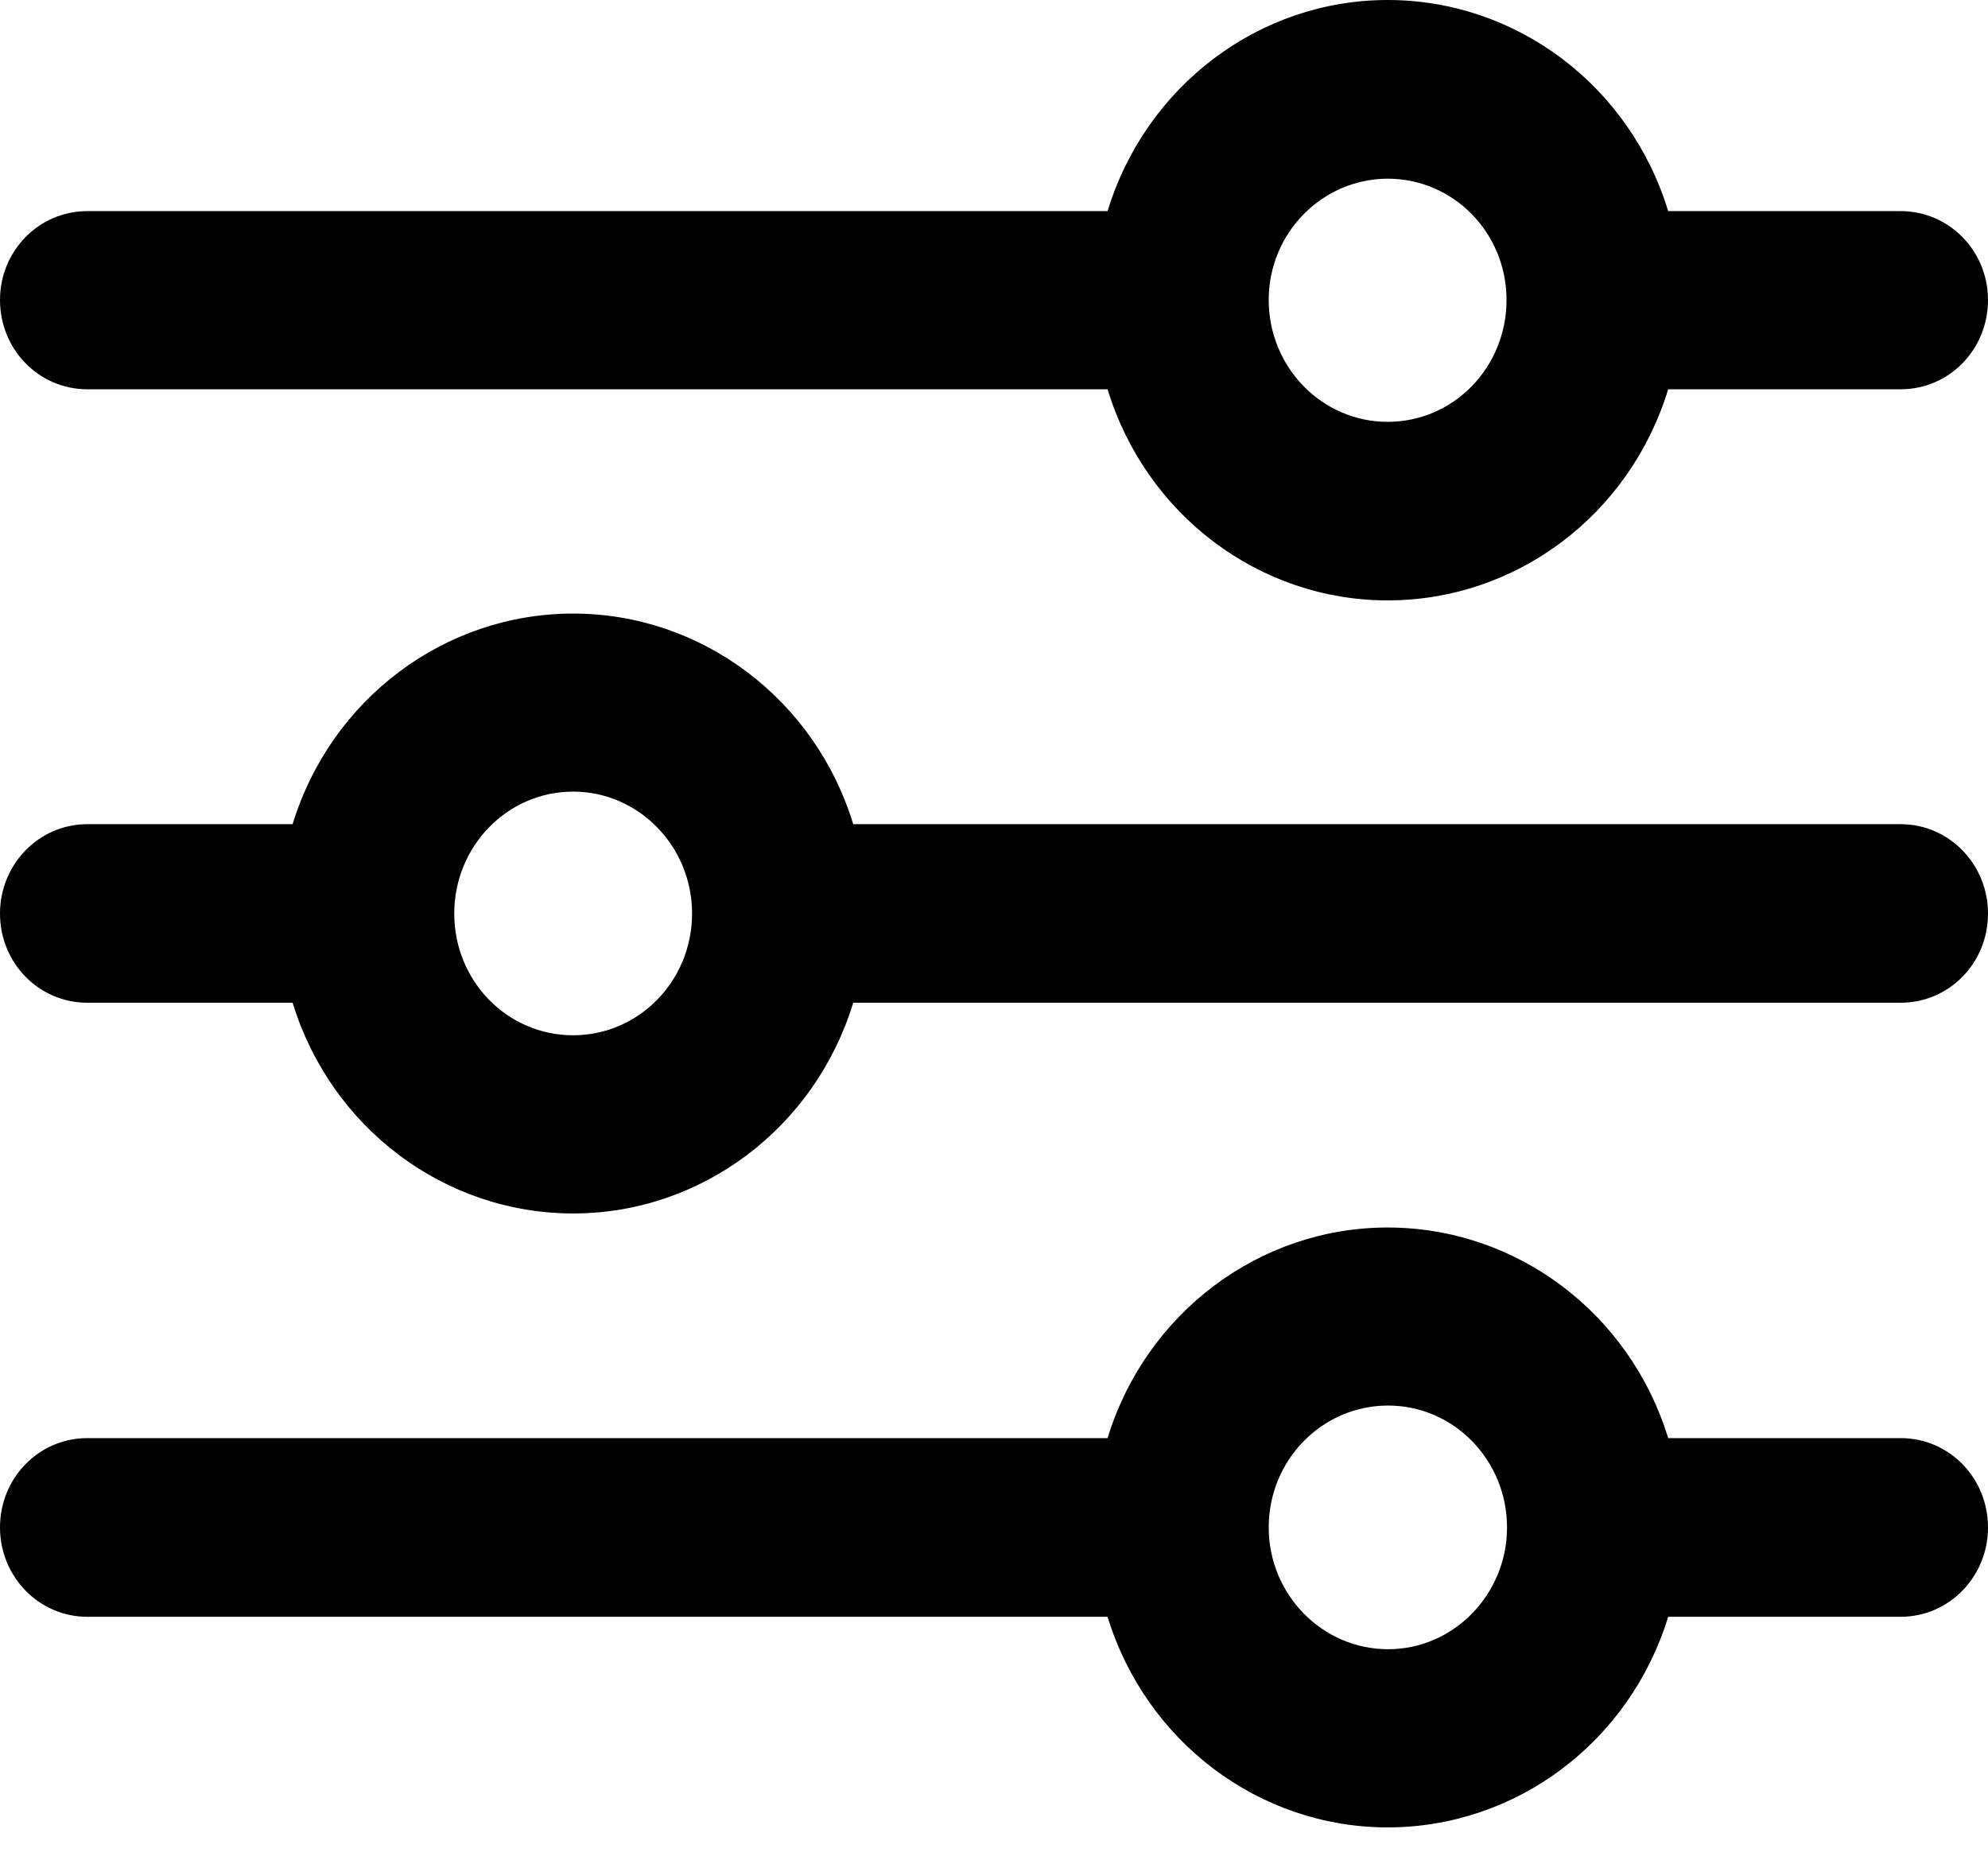
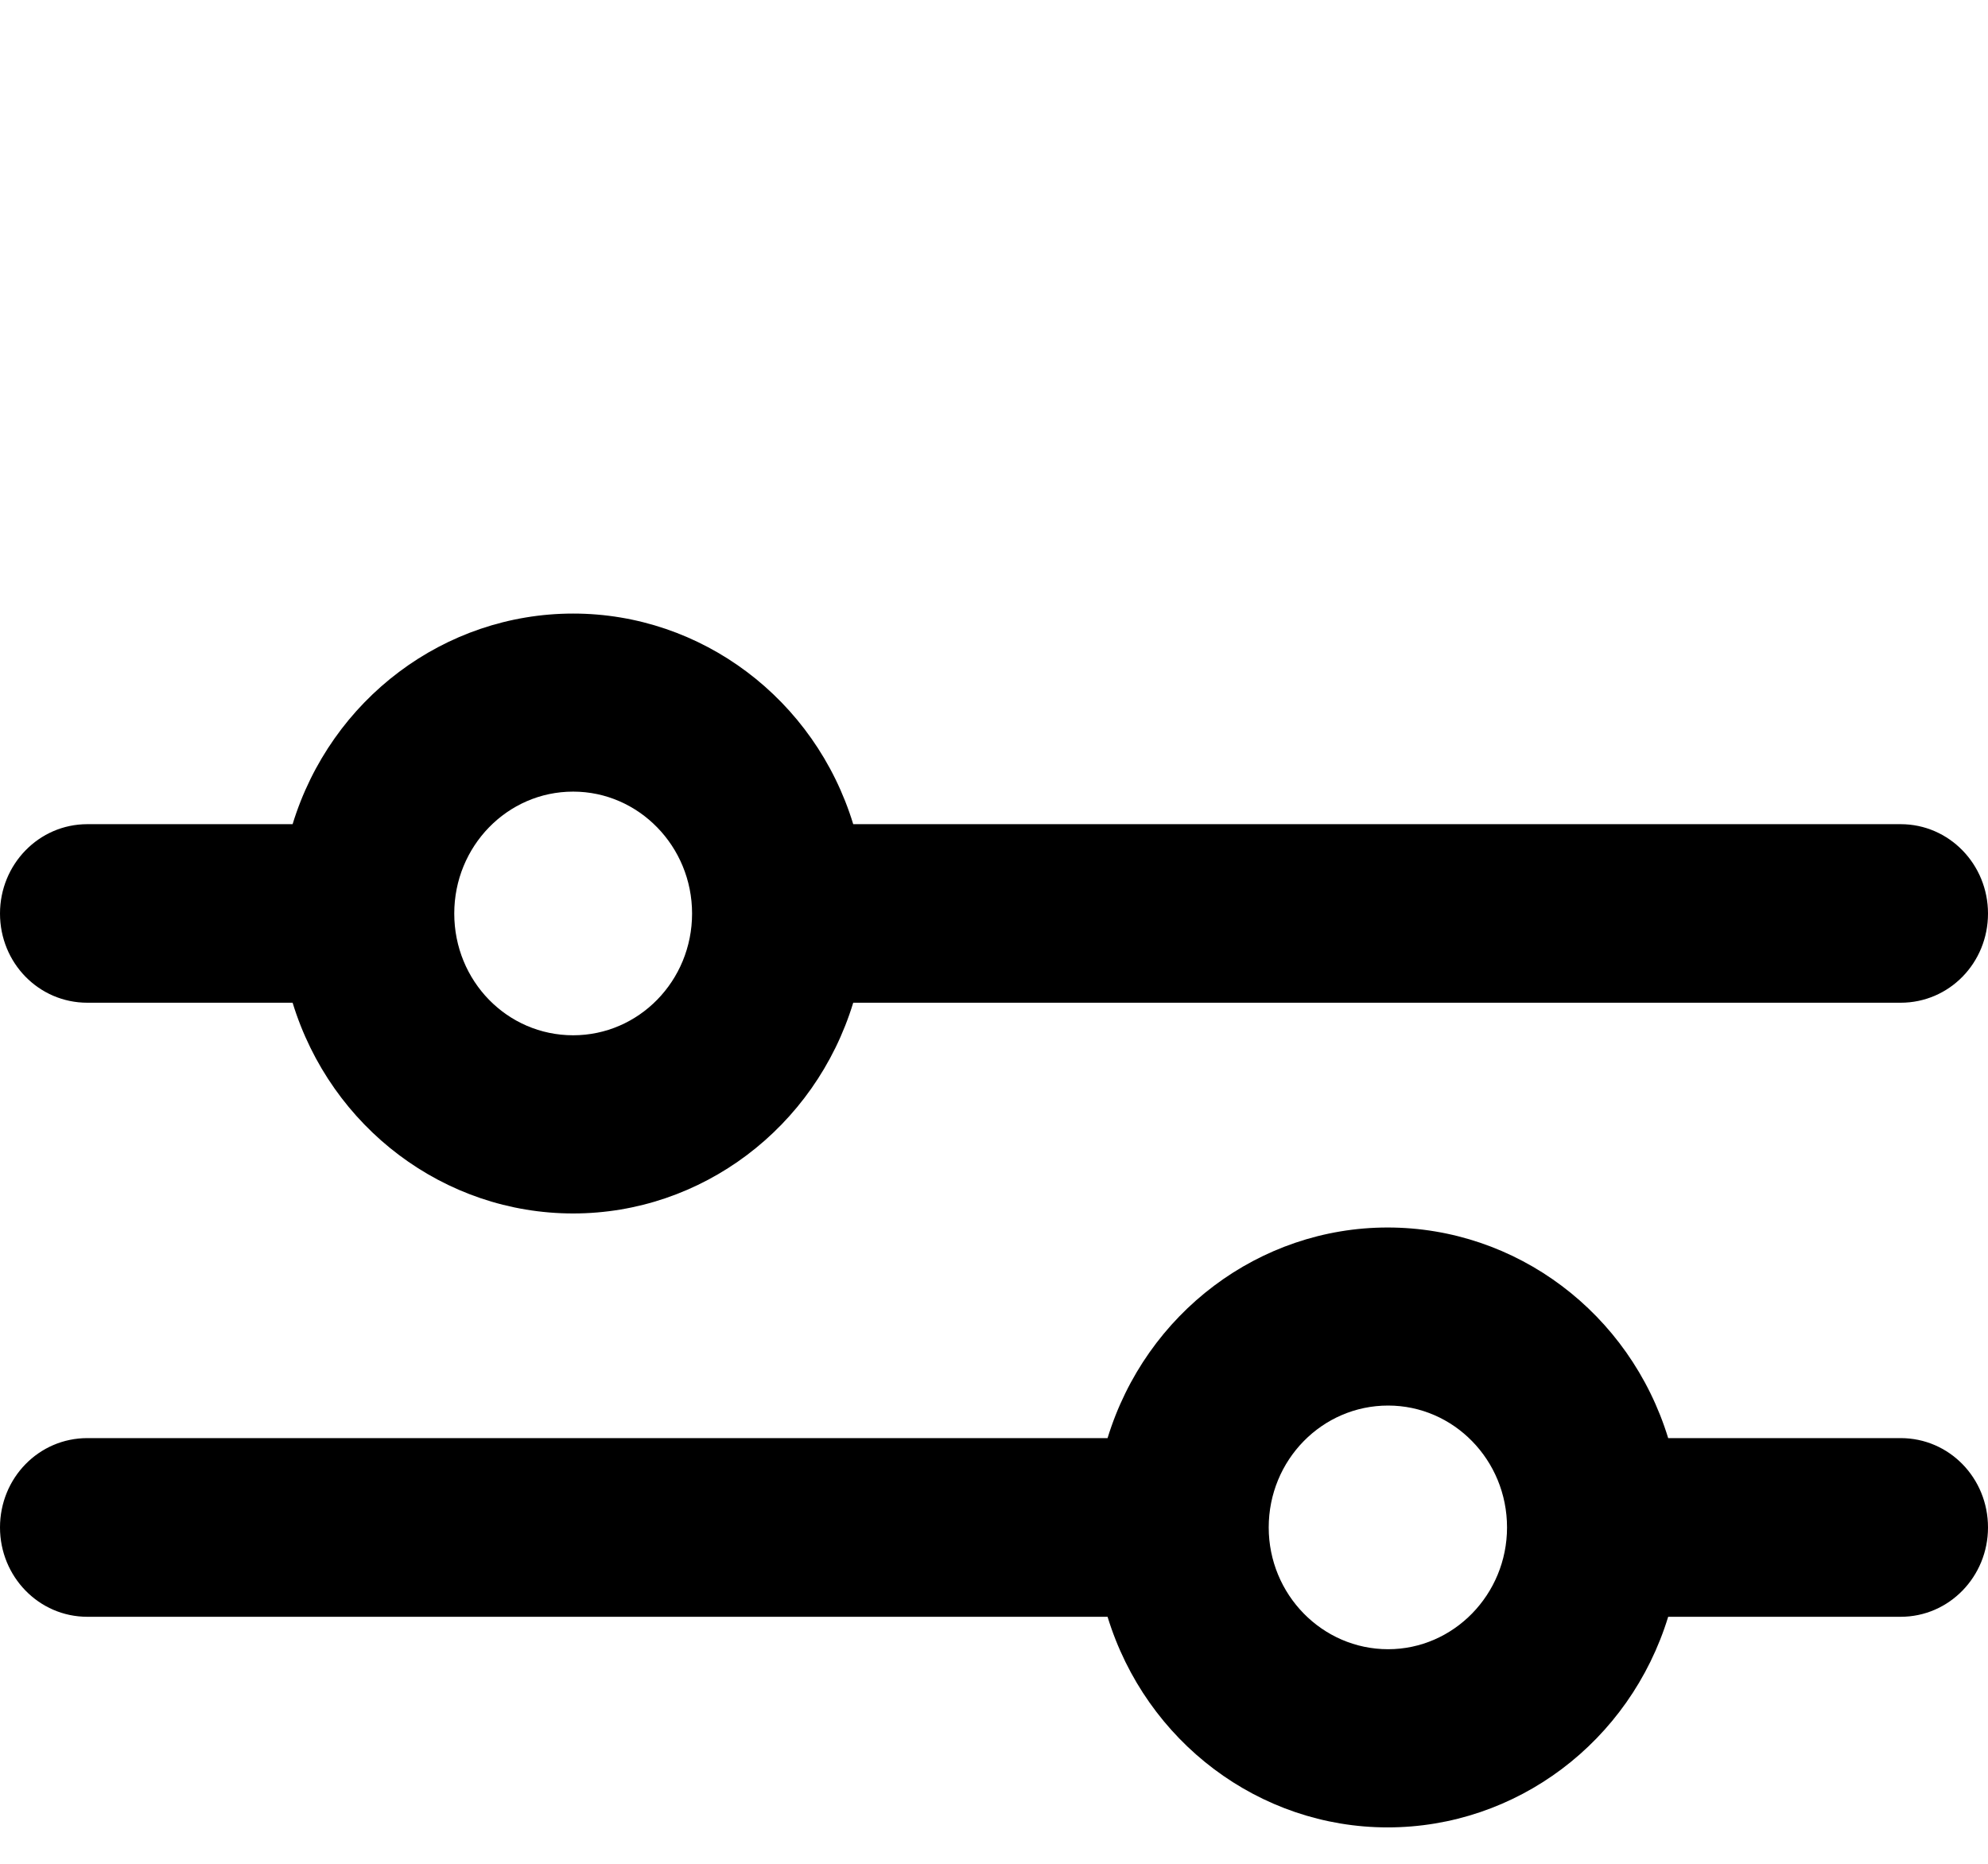
<svg xmlns="http://www.w3.org/2000/svg" width="16pt" height="15pt" viewBox="0 0 16 15" version="1.1">
  <g id="surface1">
    <path style=" stroke:none;fill-rule:nonzero;fill:rgb(0%,0%,0%);fill-opacity:1;" d="M 15.297 6.633 L 6.867 6.633 C 6.559 5.625 5.645 4.938 4.613 4.938 C 3.578 4.938 2.664 5.625 2.355 6.633 L 0.703 6.633 C 0.312 6.633 0 6.957 0 7.352 C 0 7.75 0.312 8.07 0.703 8.07 L 2.355 8.07 C 2.664 9.078 3.578 9.766 4.613 9.766 C 5.645 9.766 6.559 9.078 6.867 8.07 L 15.297 8.07 C 15.688 8.07 16 7.75 16 7.352 C 16 6.957 15.688 6.633 15.297 6.633 Z M 4.613 8.332 C 4.082 8.332 3.656 7.895 3.656 7.352 C 3.656 6.812 4.082 6.371 4.613 6.371 C 5.141 6.371 5.57 6.812 5.57 7.352 C 5.57 7.895 5.141 8.332 4.613 8.332 Z M 4.613 8.332 " />
-     <path style=" stroke:none;fill-rule:nonzero;fill:rgb(0%,0%,0%);fill-opacity:1;" d="M 0.703 3.133 L 8.914 3.133 C 9.223 4.145 10.137 4.832 11.168 4.832 C 12.203 4.832 13.117 4.145 13.426 3.133 L 15.297 3.133 C 15.688 3.133 16 2.812 16 2.414 C 16 2.02 15.688 1.699 15.297 1.699 L 13.426 1.699 C 13.117 0.688 12.203 0 11.168 0 C 10.137 0 9.223 0.688 8.914 1.699 L 0.703 1.699 C 0.312 1.699 0 2.02 0 2.414 C 0 2.812 0.312 3.133 0.703 3.133 Z M 11.168 1.438 C 11.699 1.438 12.125 1.875 12.125 2.414 C 12.125 2.957 11.699 3.395 11.168 3.395 C 10.641 3.395 10.211 2.957 10.211 2.414 C 10.211 1.875 10.641 1.438 11.172 1.438 Z M 11.168 1.438 " />
    <path style=" stroke:none;fill-rule:nonzero;fill:rgb(0%,0%,0%);fill-opacity:1;" d="M 15.297 11.574 L 13.426 11.574 C 13.117 10.566 12.203 9.879 11.168 9.879 C 10.137 9.879 9.223 10.566 8.914 11.574 L 0.703 11.574 C 0.312 11.574 0 11.895 0 12.293 C 0 12.688 0.312 13.012 0.703 13.012 L 8.914 13.012 C 9.223 14.02 10.137 14.707 11.168 14.707 C 12.203 14.707 13.117 14.02 13.426 13.012 L 15.297 13.012 C 15.688 13.012 16 12.688 16 12.293 C 16 11.895 15.688 11.574 15.297 11.574 Z M 11.172 13.273 C 10.641 13.273 10.211 12.832 10.211 12.293 C 10.211 11.75 10.641 11.312 11.172 11.312 C 11.699 11.312 12.129 11.75 12.129 12.293 C 12.129 12.832 11.699 13.273 11.172 13.273 Z M 11.172 13.273 " />
  </g>
</svg>